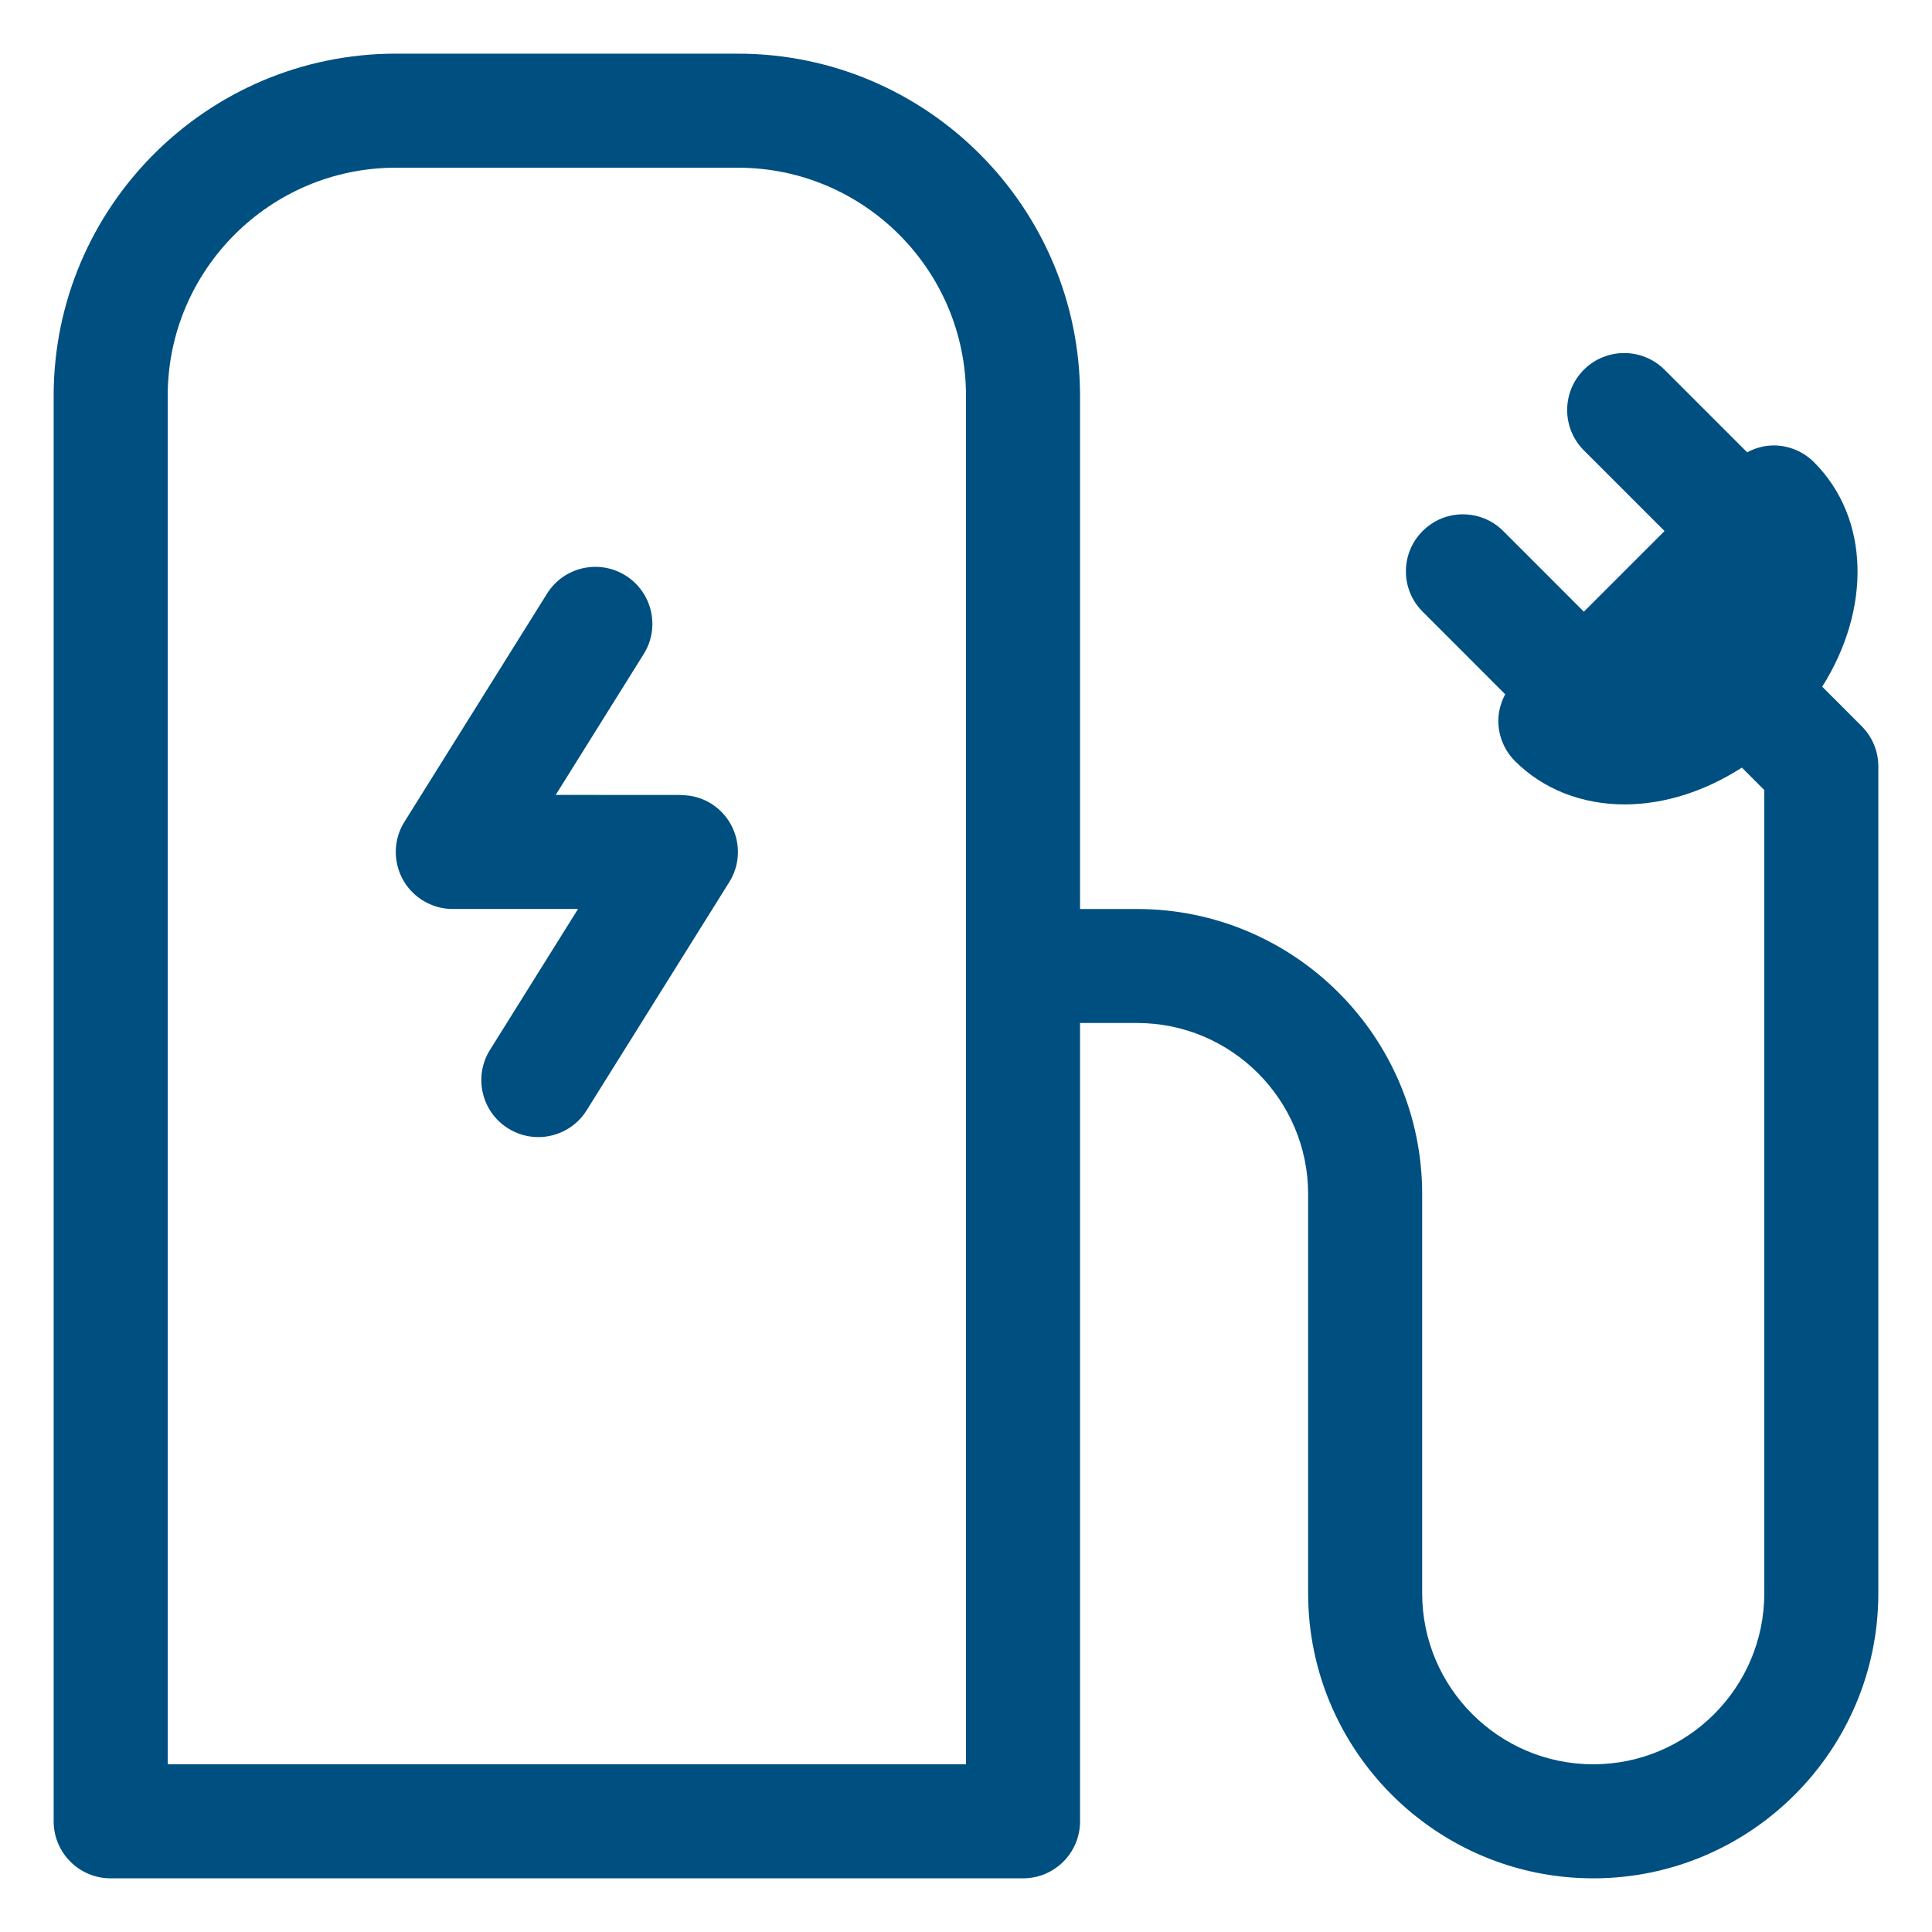
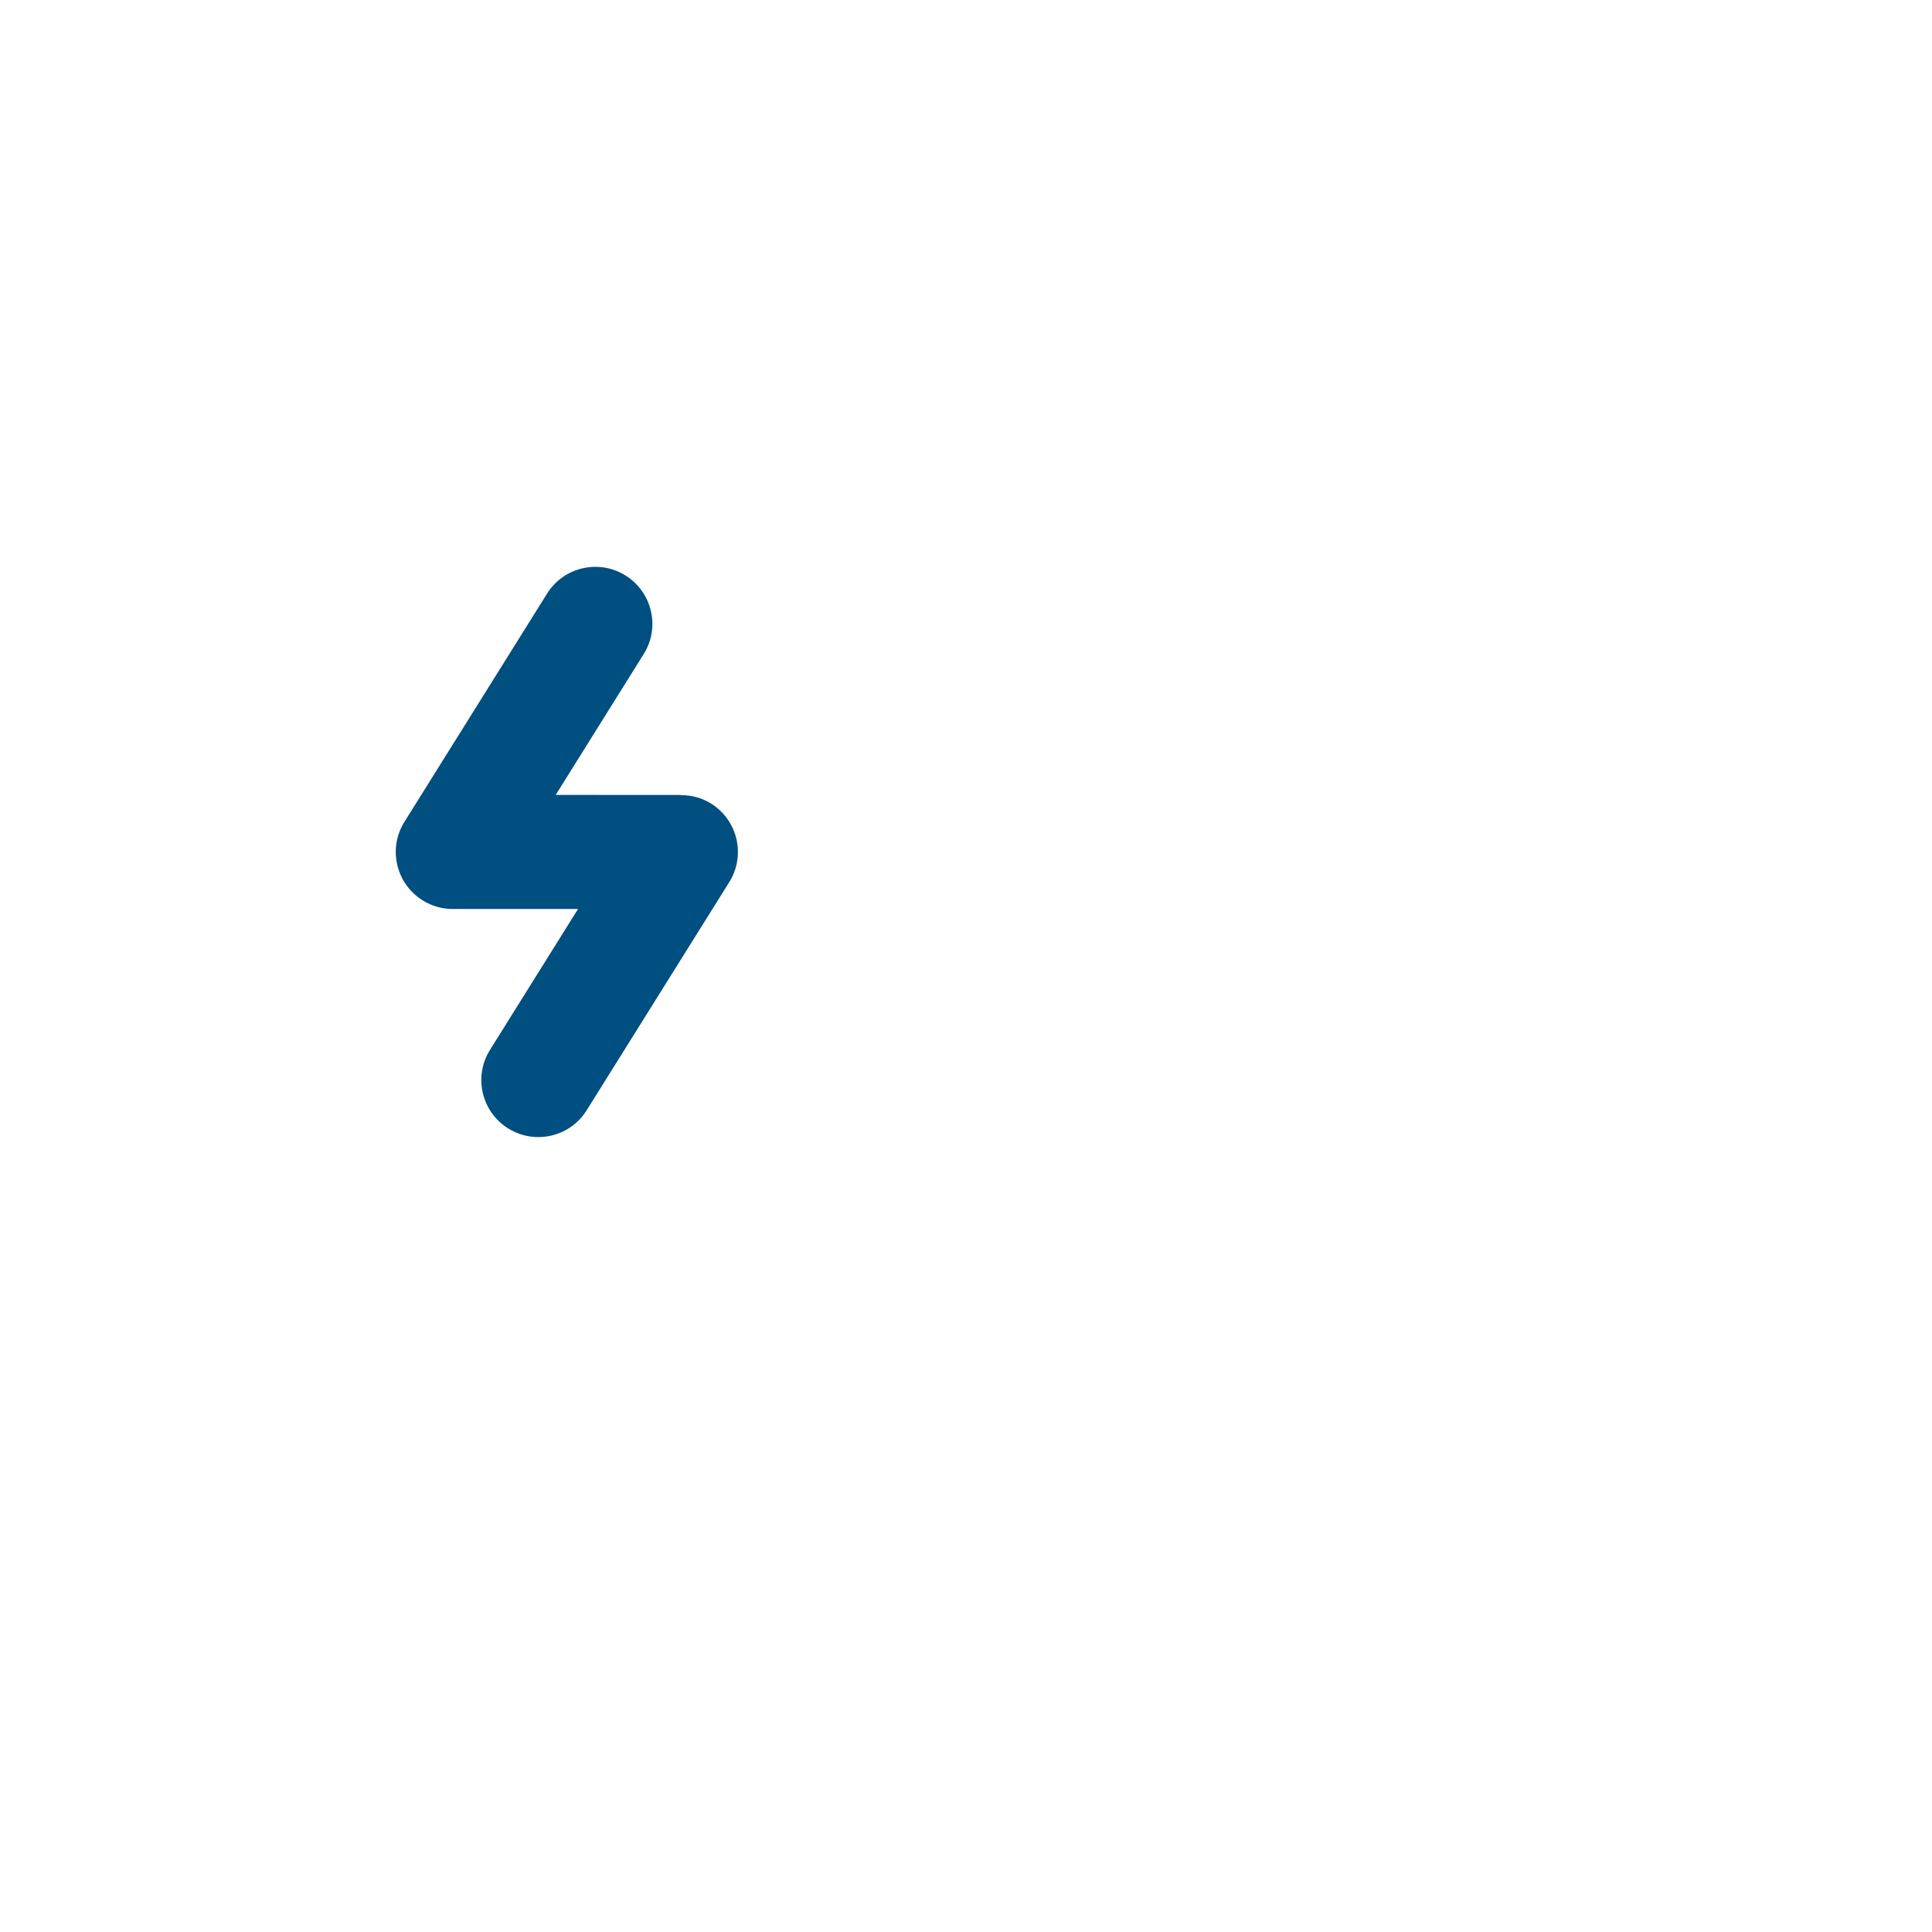
<svg xmlns="http://www.w3.org/2000/svg" width="36px" height="36px" viewBox="0 0 36 36" version="1.1">
  <title>tech_3</title>
  <g id="tech_3" stroke="none" stroke-width="1" fill="none" fill-rule="evenodd">
    <g id="Group-5" transform="translate(1, 1)" fill="#004F81">
-       <path d="M17,31.875 L2.125,31.875 L2.125,6.375 C2.125,4.032 4.032,2.125 6.375,2.125 L12.75,2.125 C15.094,2.125 17,4.032 17,6.375 L17,31.875 Z M33.688,12.53 L32.954,11.795 C33.864,10.355 33.848,8.659 32.801,7.612 C32.602,7.413 32.331,7.3 32.049,7.3 C31.875,7.3 31.707,7.348 31.555,7.428 L30.016,5.889 C29.601,5.475 28.928,5.475 28.513,5.889 C28.098,6.304 28.098,6.977 28.513,7.392 L30.016,8.895 L28.513,10.398 L27.011,8.895 C26.595,8.48 25.922,8.48 25.509,8.895 C25.093,9.31 25.093,9.983 25.509,10.398 L27.047,11.937 C26.967,12.089 26.919,12.257 26.919,12.431 C26.919,12.714 27.032,12.984 27.231,13.183 C27.75,13.703 28.475,13.989 29.271,13.989 C30.015,13.989 30.774,13.743 31.457,13.303 L31.875,13.721 L31.875,28.688 C31.875,30.445 30.445,31.875 28.688,31.875 C26.93,31.875 25.501,30.446 25.5,28.69 L25.5,28.688 L25.5,21.25 C25.5,18.321 23.117,15.938 20.188,15.938 L19.125,15.938 L19.125,6.375 C19.125,2.86 16.265,0 12.75,0 L6.375,0 C2.86,0 0,2.86 0,6.375 L0,32.938 C0,33.525 0.476,34 1.062,34 L18.062,34 C18.65,34 19.125,33.525 19.125,32.938 L19.125,18.062 L20.188,18.062 C21.945,18.062 23.375,19.492 23.375,21.25 L23.375,28.685 L23.375,28.687 C23.375,31.617 25.758,34 28.688,34 C31.617,34 34,31.617 34,28.688 L34,13.281 C34,12.987 33.88,12.722 33.688,12.53 L33.688,12.53 Z" id="Fill-1" />
      <path d="M12.251,13.974 C12.076,13.864 11.881,13.816 11.687,13.816 L11.687,13.813 L9.355,13.812 L10.994,11.188 C11.306,10.691 11.154,10.036 10.657,9.724 C10.159,9.413 9.503,9.564 9.193,10.062 L6.537,14.312 C6.225,14.809 6.377,15.466 6.874,15.776 C7.049,15.886 7.244,15.938 7.436,15.938 C7.437,15.938 7.437,15.937 7.438,15.937 L9.771,15.937 L8.131,18.562 C7.819,19.059 7.971,19.716 8.468,20.026 C8.643,20.136 8.838,20.188 9.03,20.188 C9.385,20.188 9.731,20.011 9.932,19.688 L12.588,15.438 C12.9,14.941 12.748,14.286 12.251,13.974" id="Fill-3" />
    </g>
  </g>
</svg>